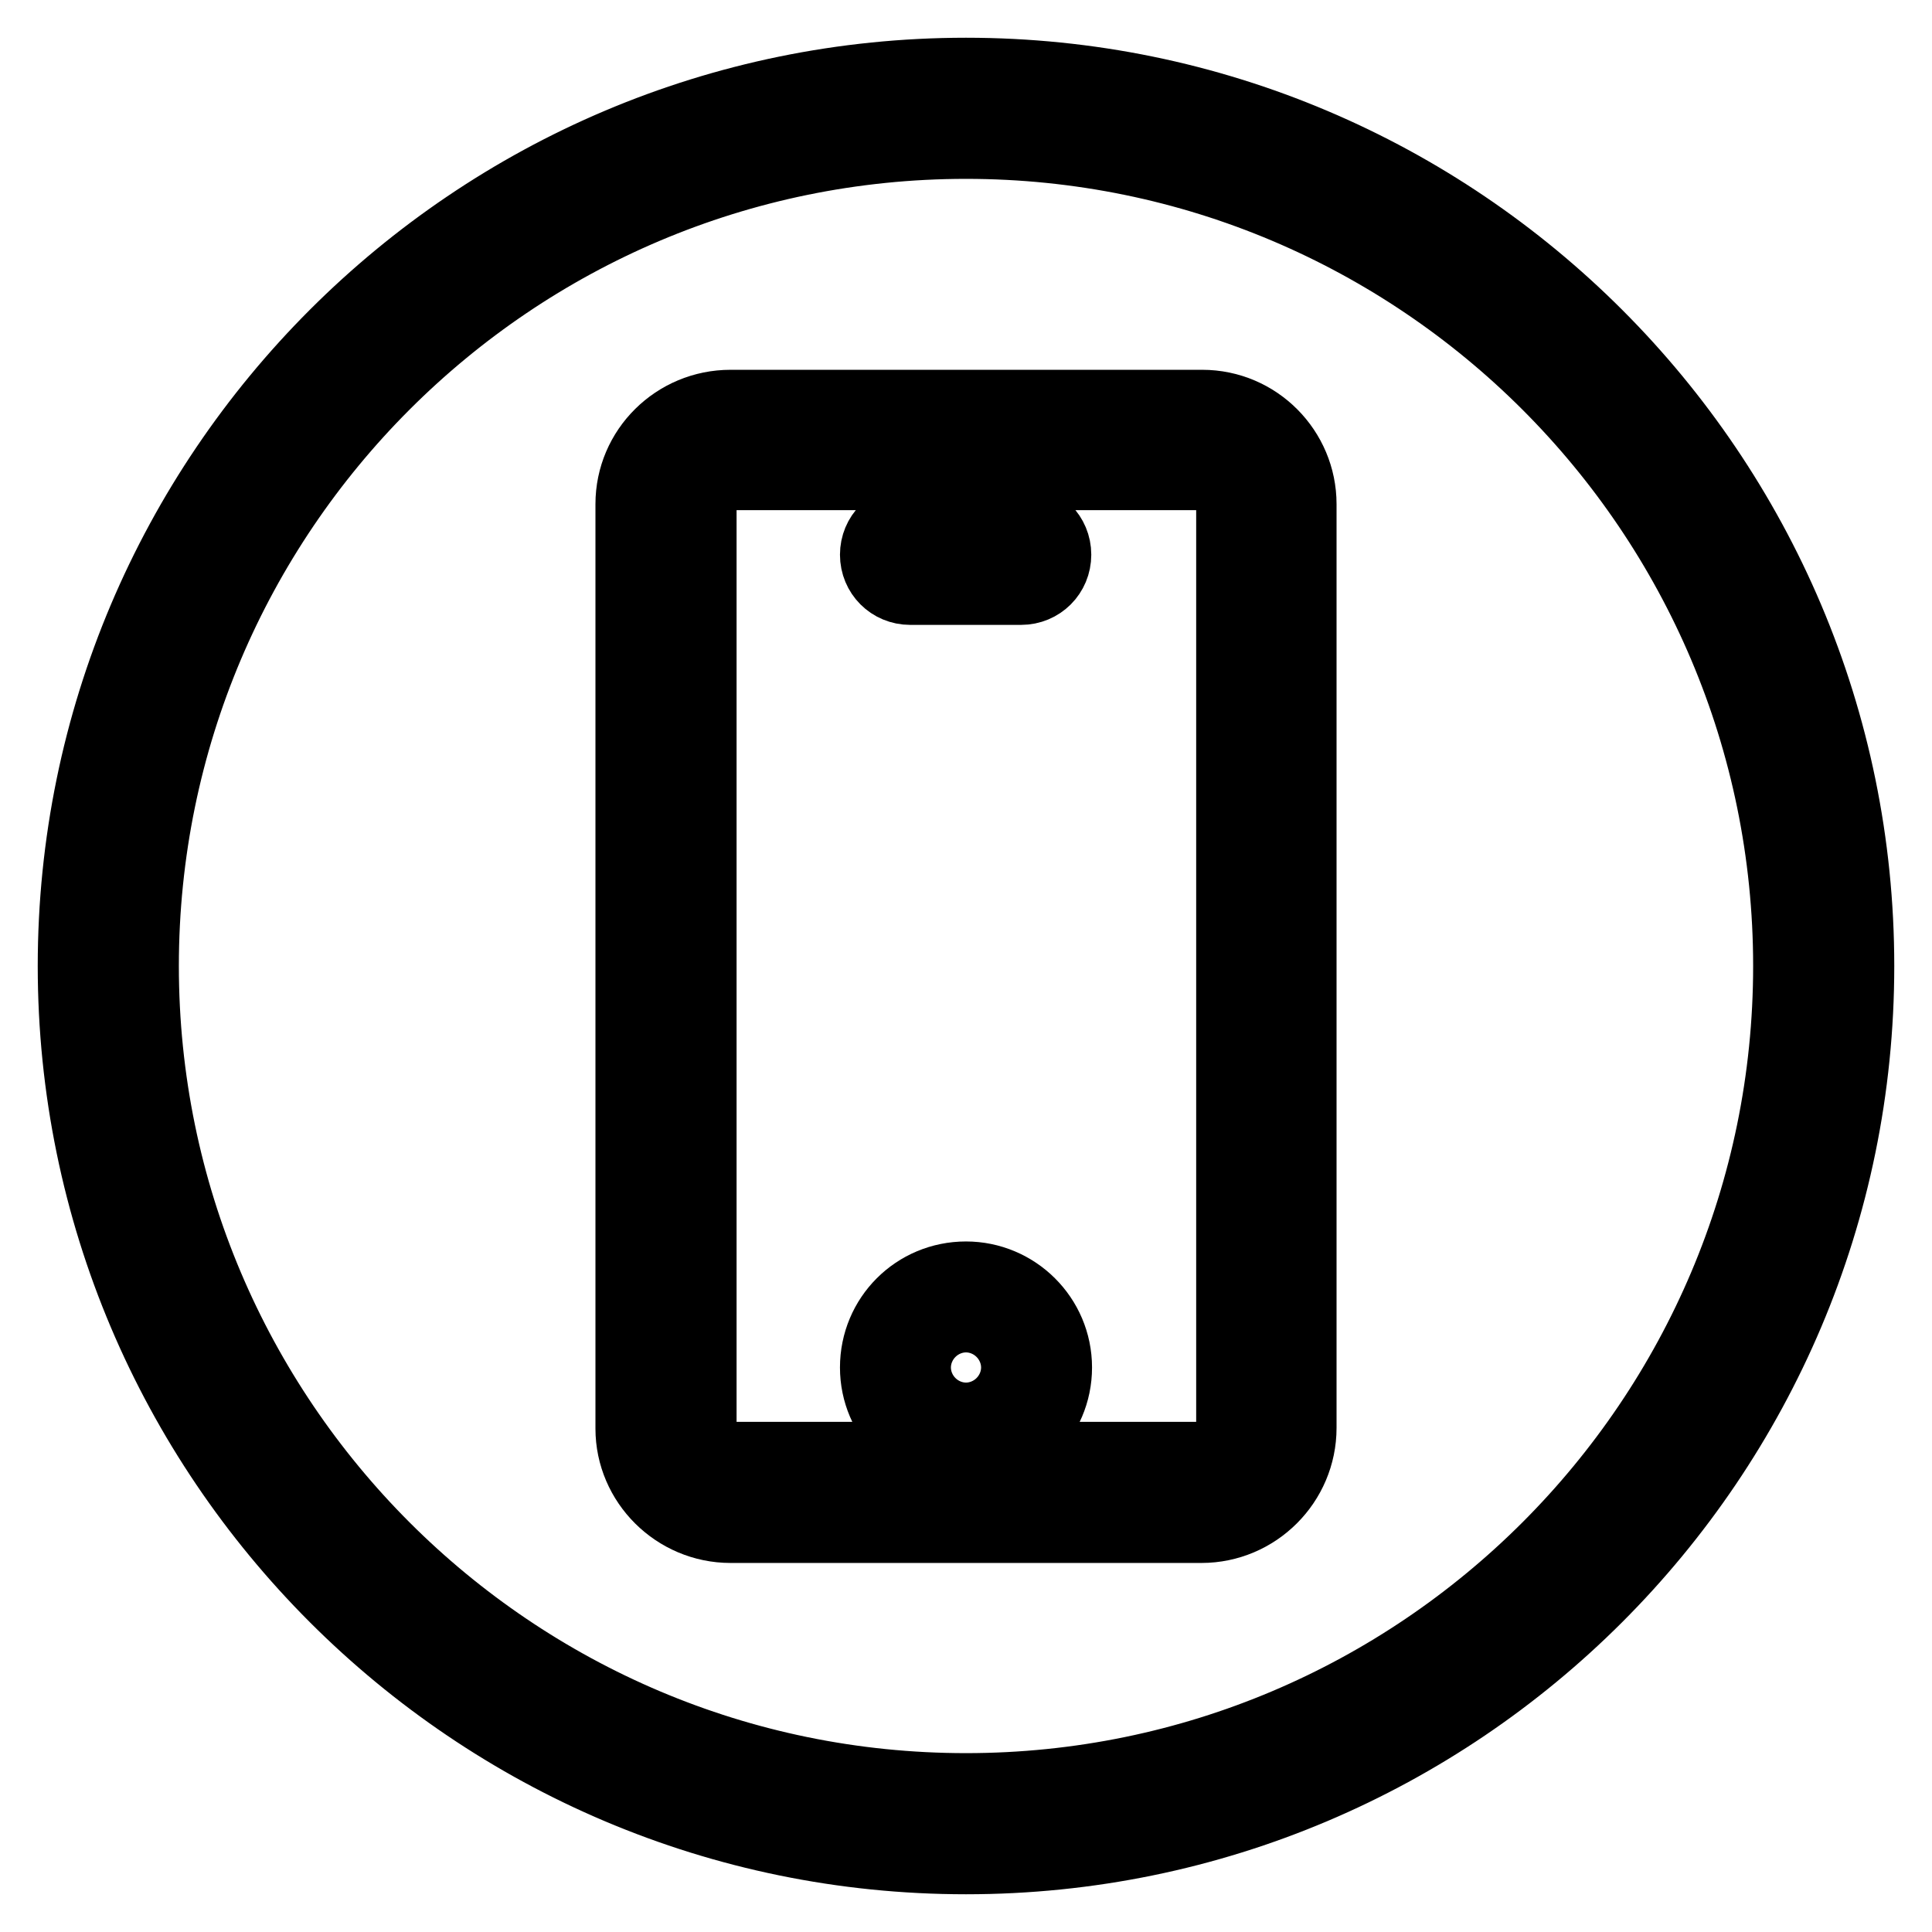
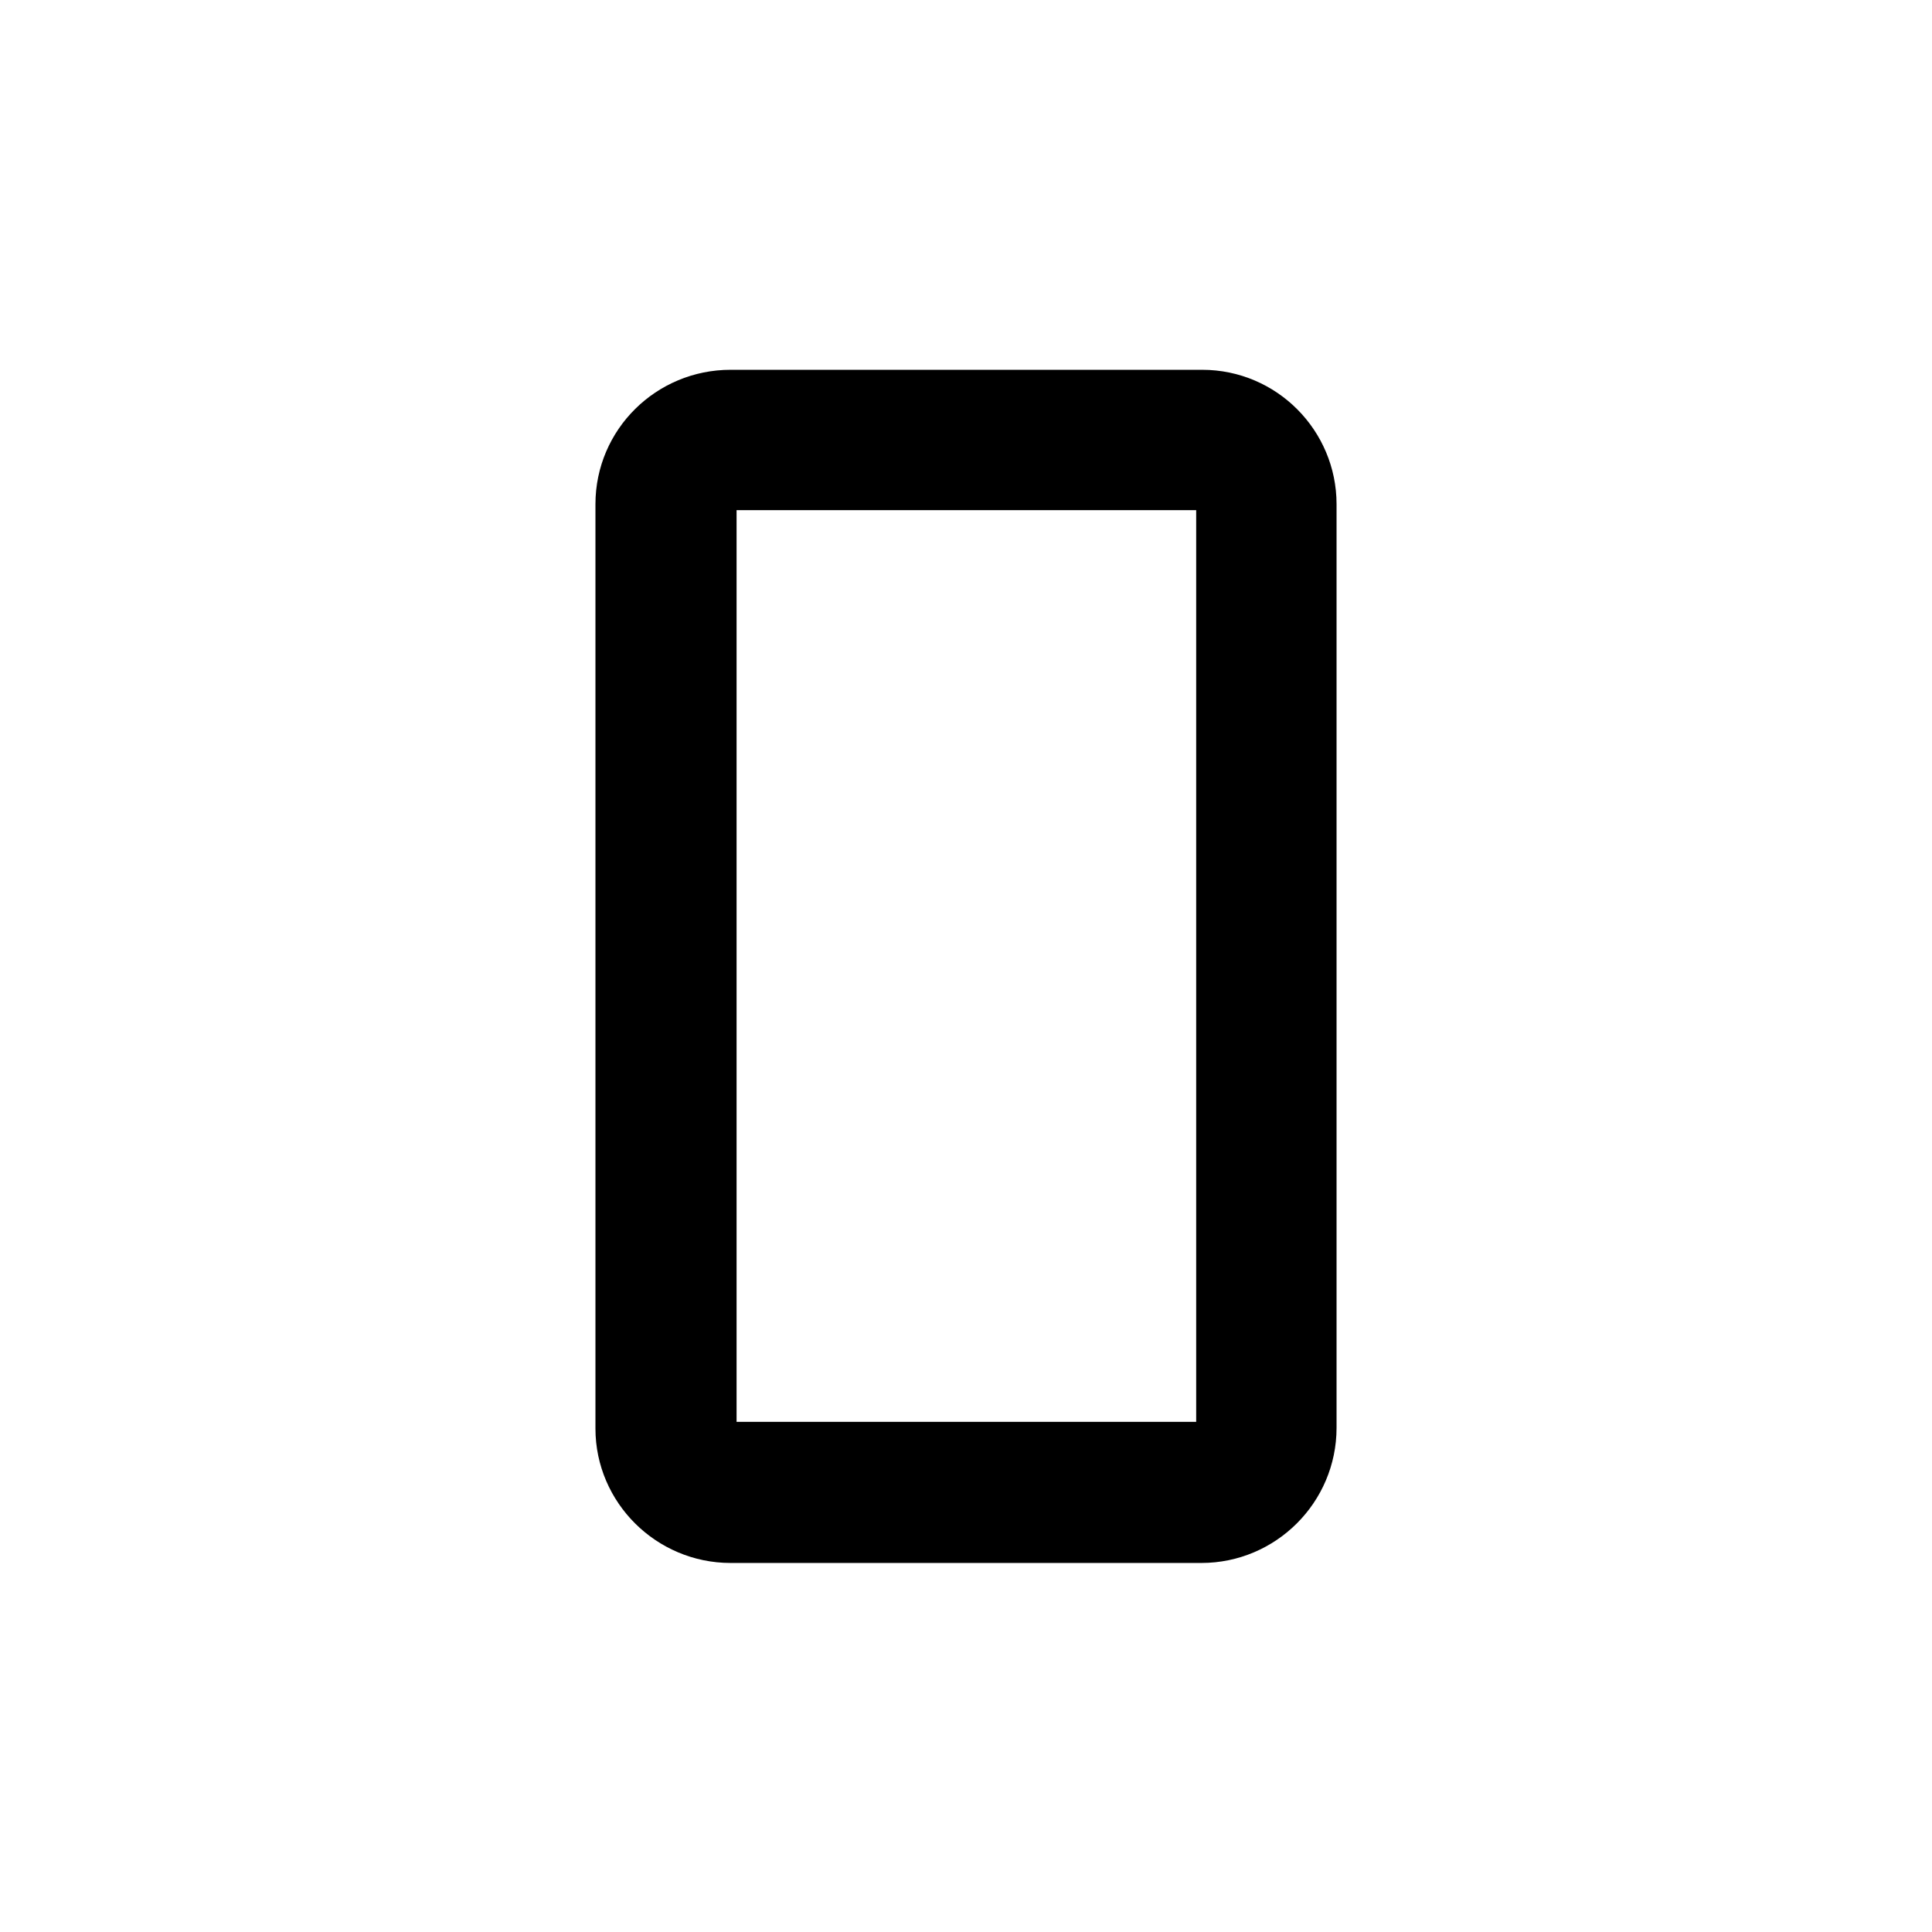
<svg xmlns="http://www.w3.org/2000/svg" version="1.1" x="0px" y="0px" viewBox="0 0 256 256" enable-background="new 0 0 256 256" xml:space="preserve">
  <g>
    <path stroke-width="10" fill-opacity="0" stroke="#000000" d="M159.2,202.1H96.8c-7.1,0-12.9-5.8-12.9-12.8V66.8c0-7.1,5.8-12.8,12.9-12.8h62.5c7.1,0,12.8,5.8,12.8,12.8 v122.4C172.1,196.3,166.3,202.1,159.2,202.1z M96.8,62.6c-2.3,0-4.2,1.9-4.2,4.2v122.4c0,2.3,1.9,4.2,4.2,4.2h62.5 c2.3,0,4.2-1.9,4.2-4.2V66.8c0-2.3-1.9-4.2-4.2-4.2H96.8z" />
-     <path stroke-width="10" fill-opacity="0" stroke="#000000" d="M128,192.9c-6.4,0-11.7-5.2-11.7-11.7s5.2-11.7,11.7-11.7c6.4,0,11.7,5.2,11.7,11.7S134.4,192.9,128,192.9z  M128,178.2c-1.7,0-3,1.3-3,3c0,1.7,1.3,3,3,3c1.7,0,3-1.3,3-3C131,179.5,129.7,178.2,128,178.2z M135.3,77.8h-14.7 c-2.4,0-4.3-1.9-4.3-4.3s1.9-4.3,4.3-4.3l0,0h14.7c2.4,0,4.3,1.9,4.3,4.3S137.7,77.8,135.3,77.8z" />
-     <path stroke-width="10" fill-opacity="0" stroke="#000000" d="M128,246c-65.1,0-118-52.9-118-118C10,62.9,62.9,10,128,10c65.1,0,118,52.9,118,118S193.1,246,128,246z  M128,18.7c-60.3,0-109.3,49-109.3,109.3s49,109.3,109.3,109.3c60.3,0,109.3-49,109.3-109.3C237.3,67.7,188.3,18.7,128,18.7z" />
  </g>
</svg>